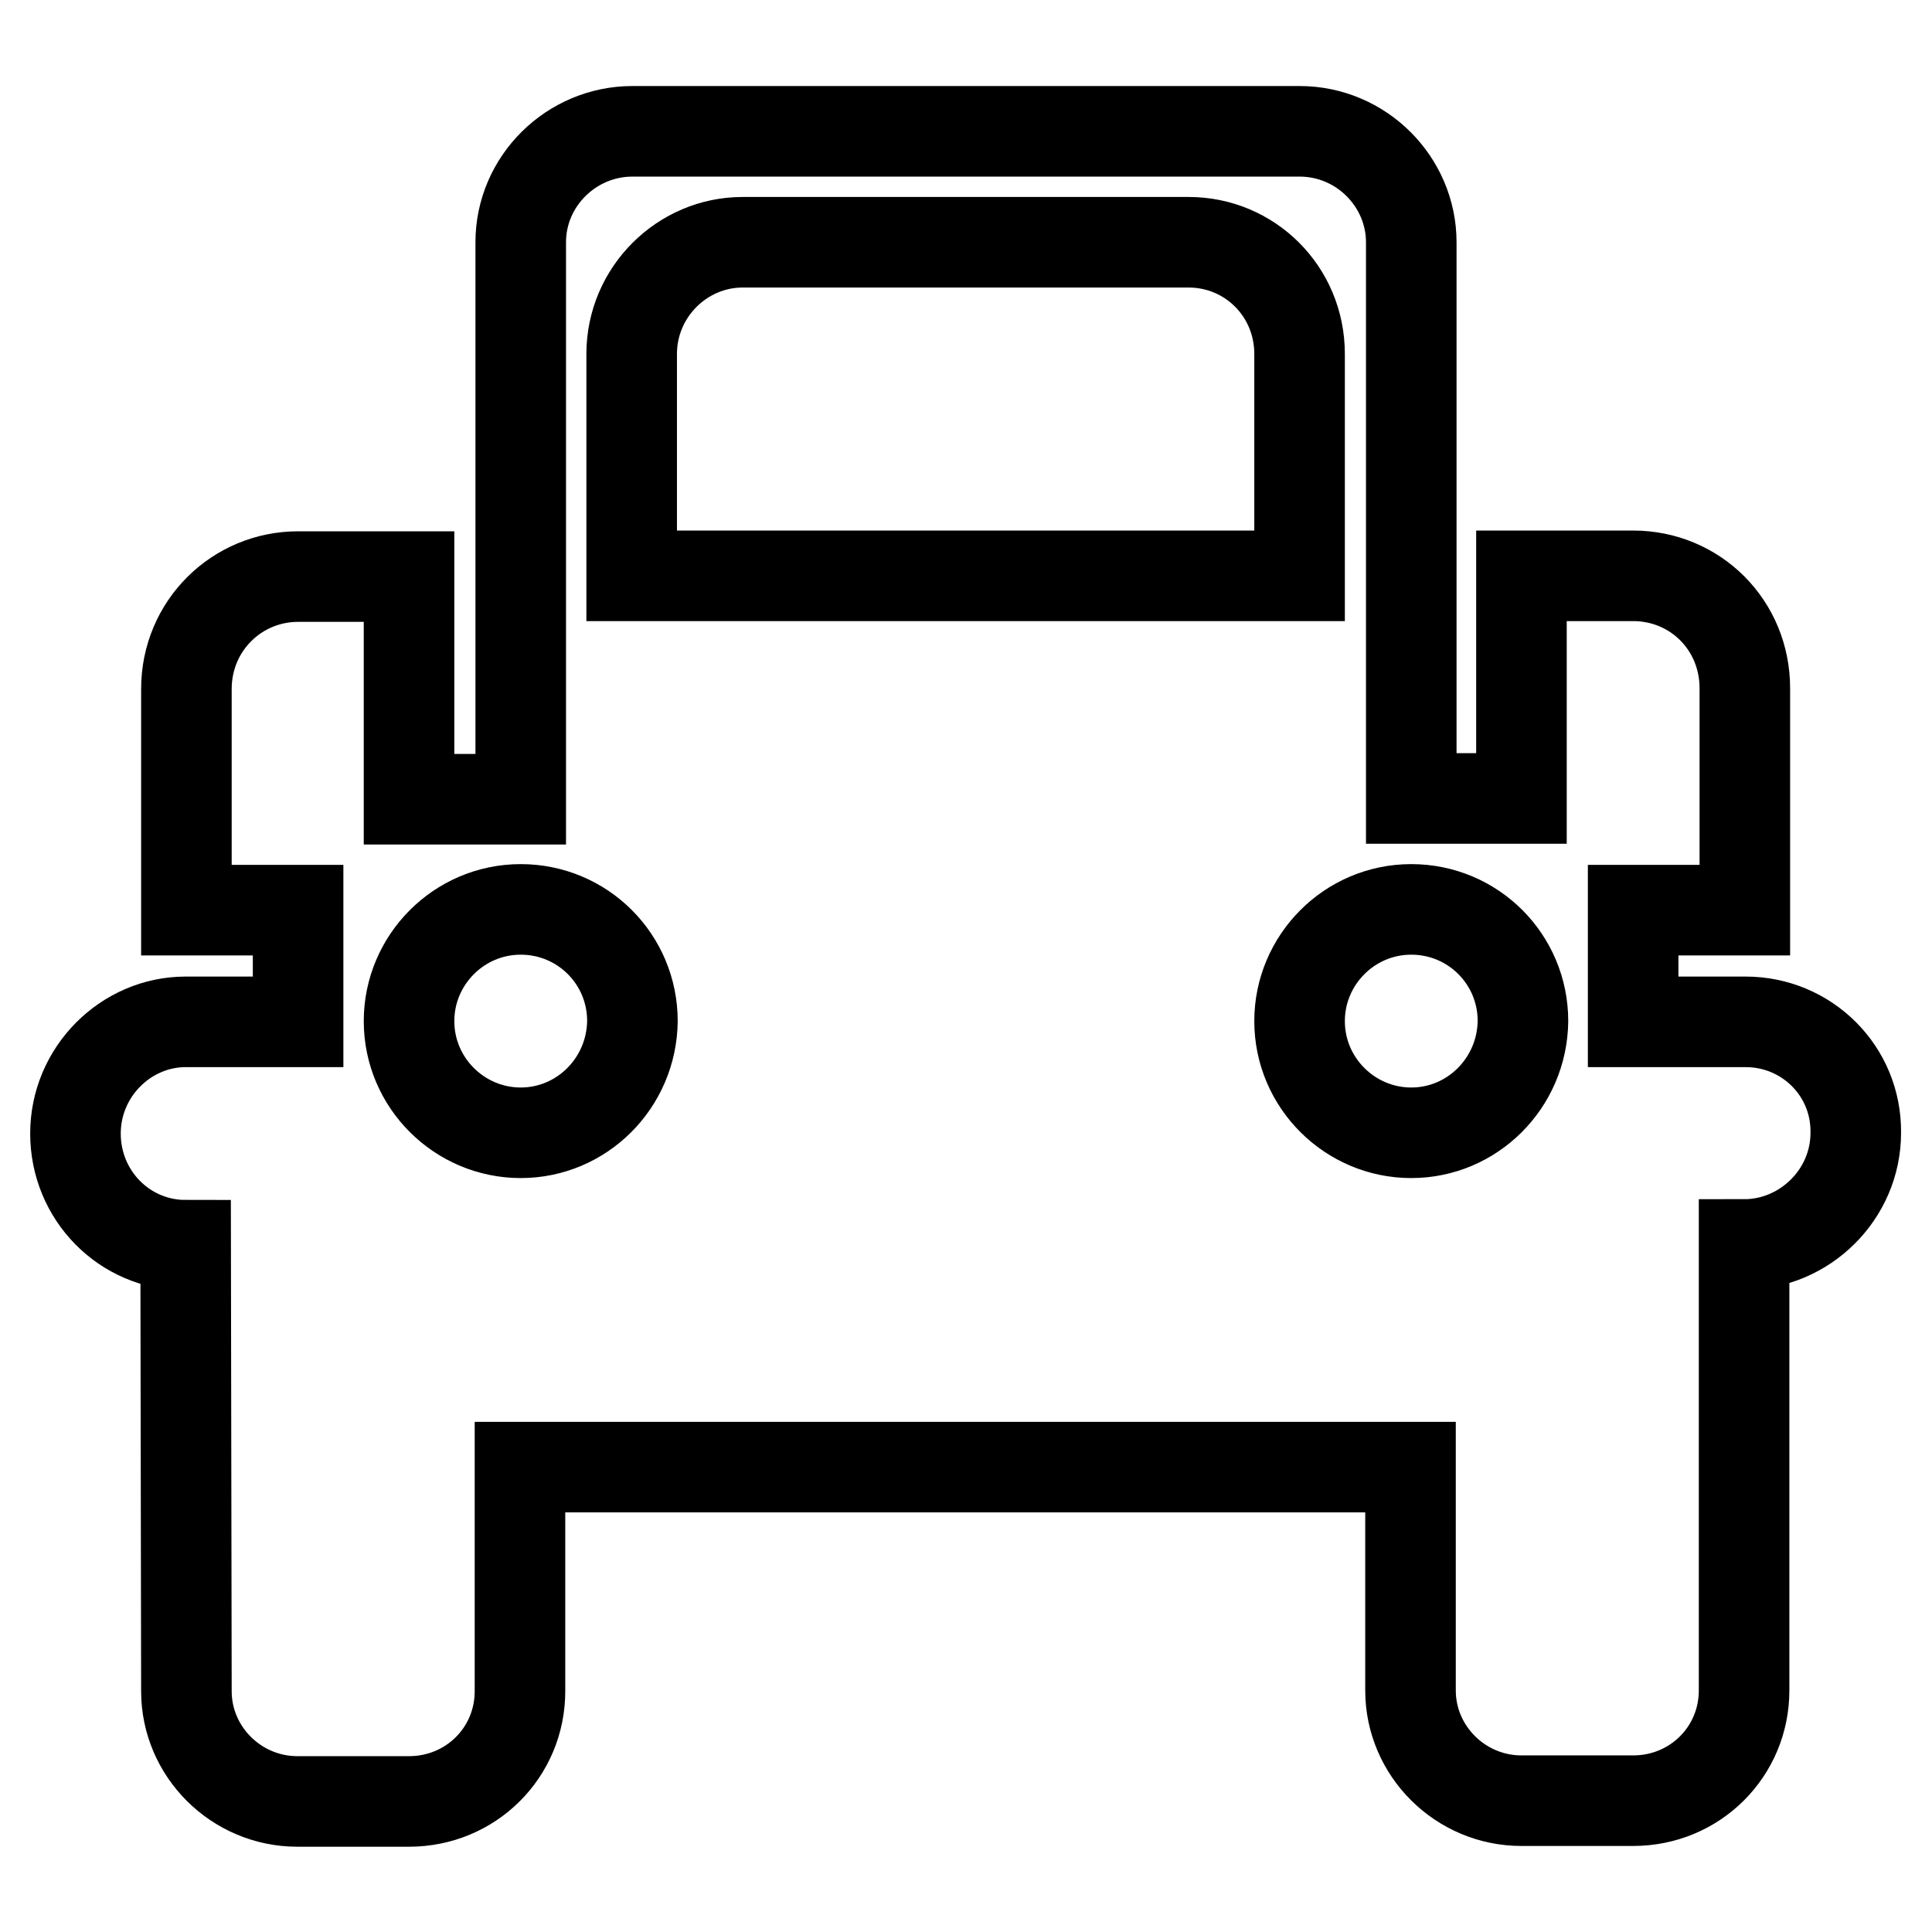
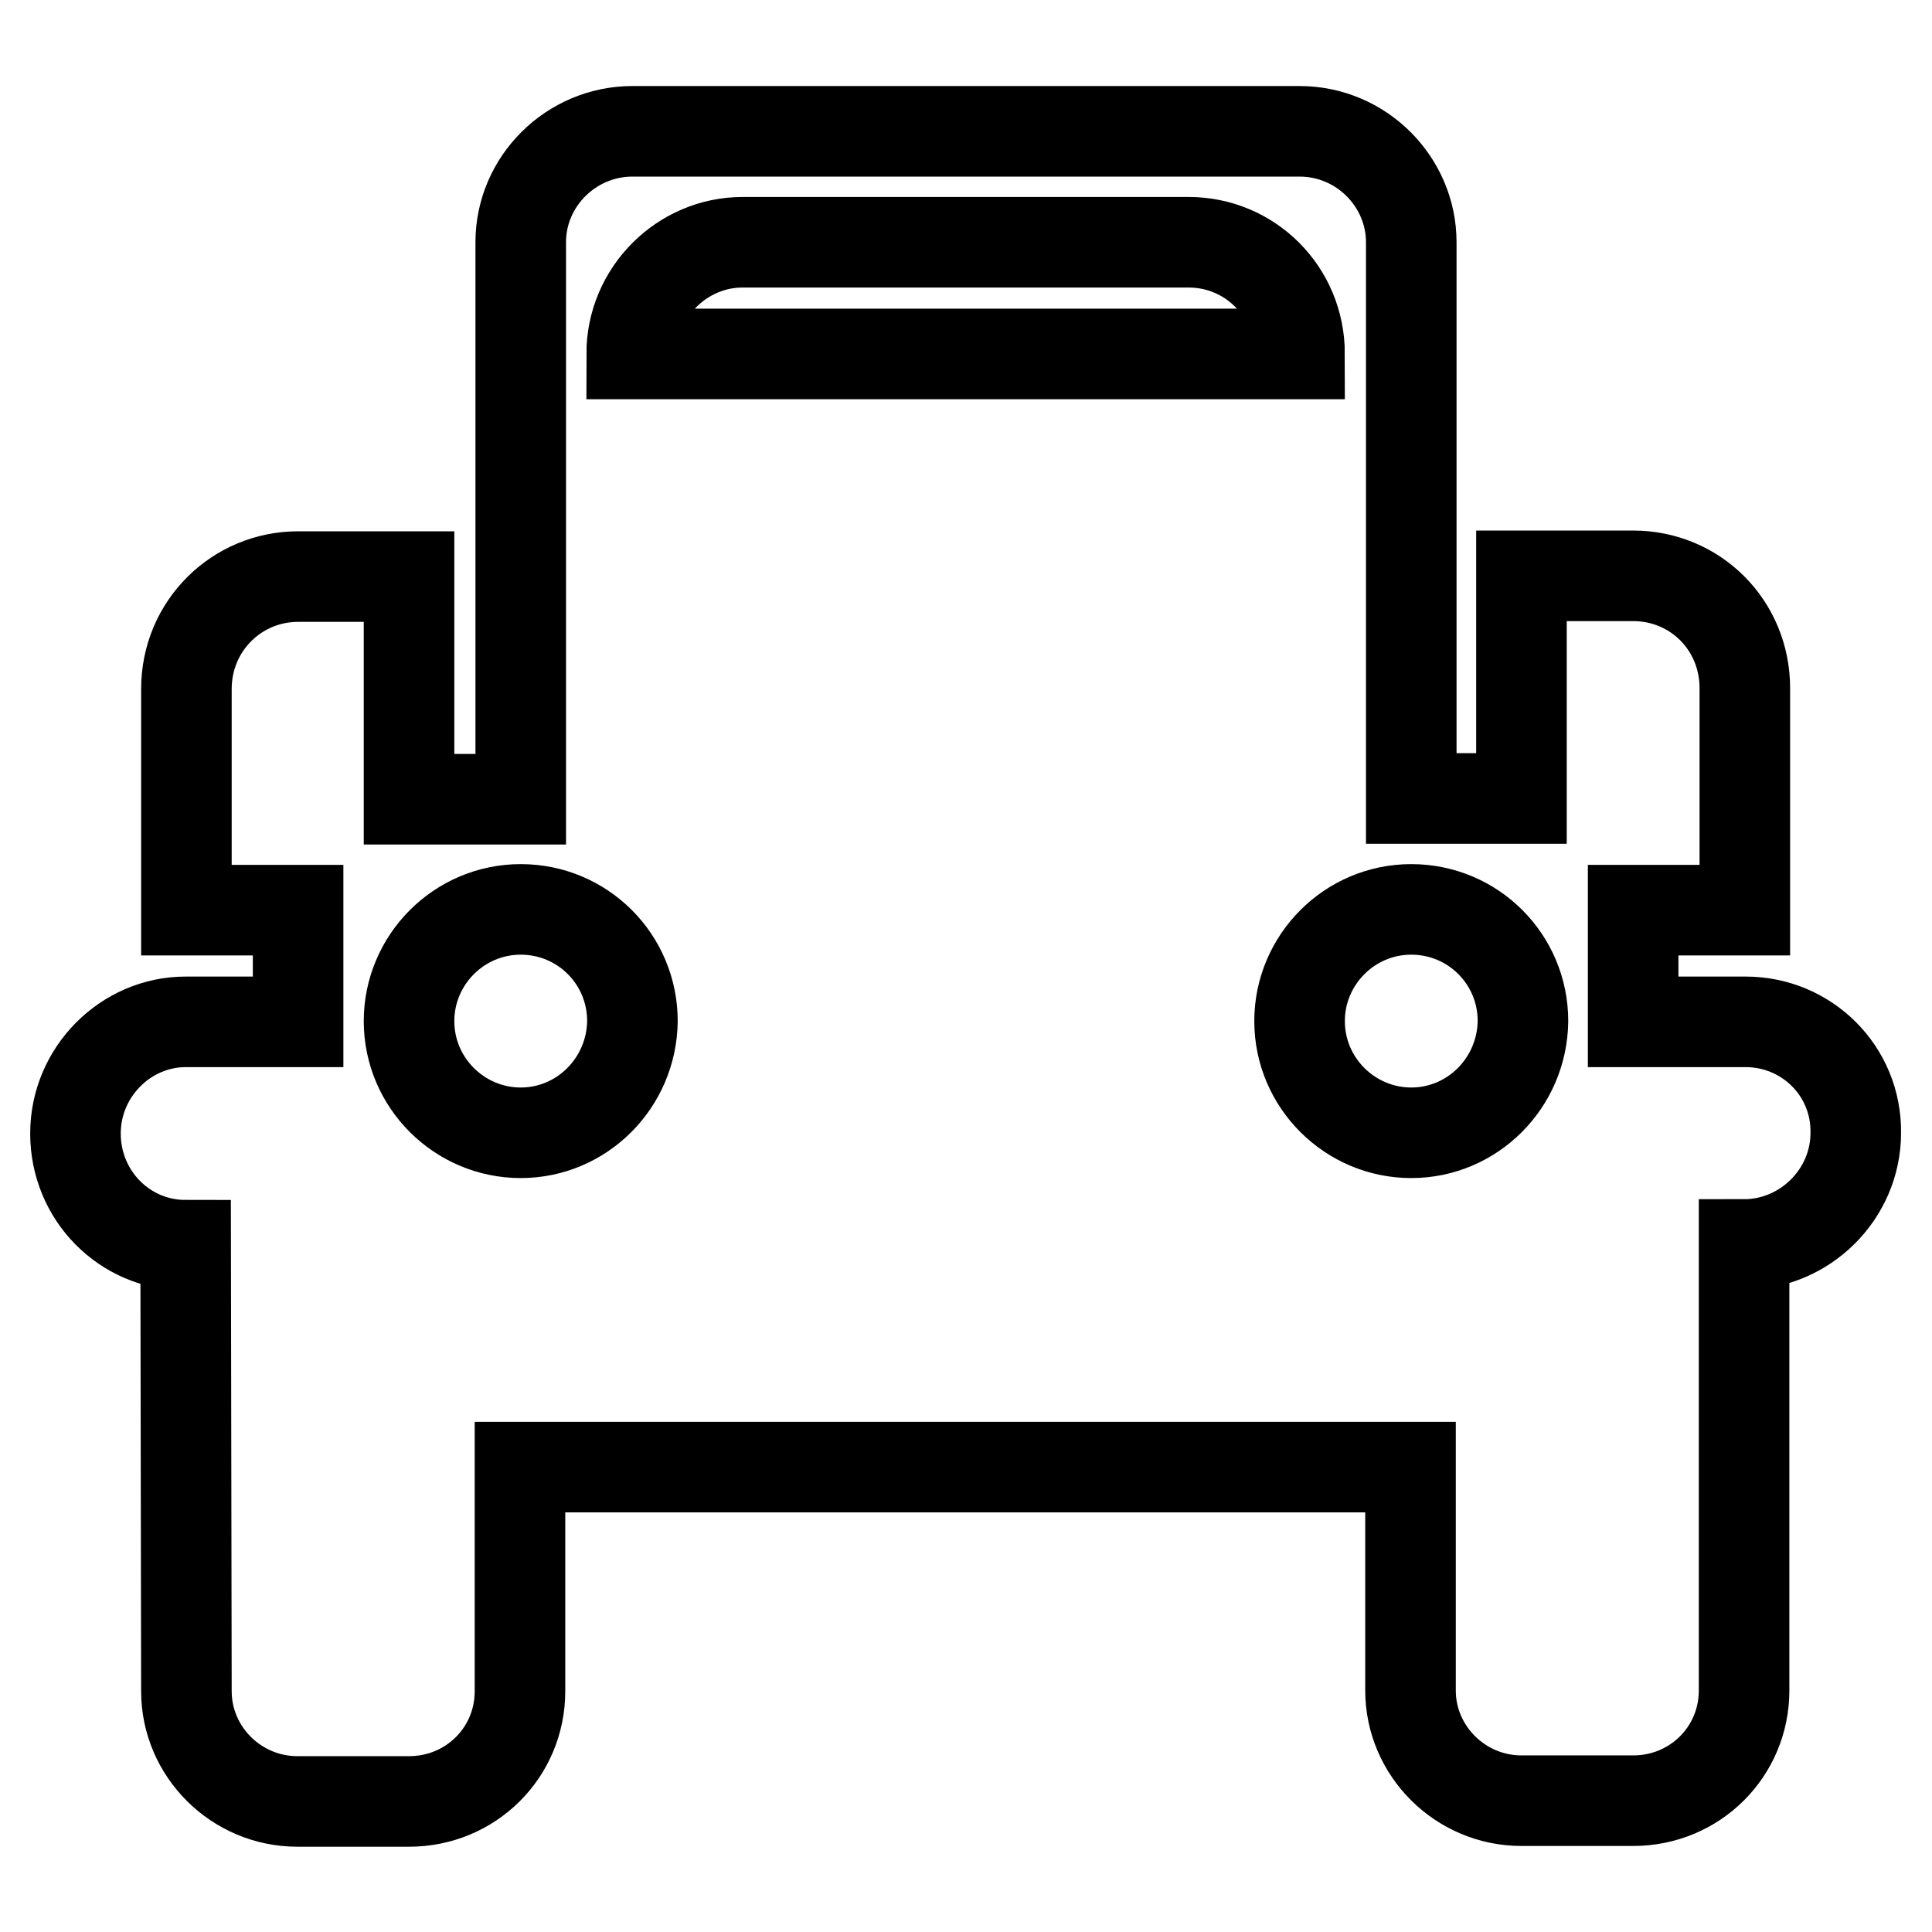
<svg xmlns="http://www.w3.org/2000/svg" version="1.1" x="0px" y="0px" viewBox="0 0 256 256" enable-background="new 0 0 256 256" xml:space="preserve">
  <g>
    <g>
-       <path stroke-width="12" fill-opacity="0" stroke="#000000" d="M231.3,135.4h-14.9v-14.8h14.8V91.2c0-8.4-6.6-14.9-14.8-14.9h-14.8v29.5H187V32.1c0-8-6.6-14.7-14.8-14.7H83.8C75.7,17.4,69,24,69,32.1v73.8H54.2V76.4H39.5c-8.1,0-14.8,6.5-14.8,14.9v29.3h14.8v14.8H24.6c-7.9,0-14.6,6.6-14.6,14.8c0,8.2,6.5,14.8,14.6,14.8l0.1,59.1c0,8,6.6,14.6,14.7,14.6h14.8c8.2,0,14.7-6.5,14.7-14.6v-29.7h118V224c0,8,6.6,14.6,14.7,14.6h14.8c8.2,0,14.7-6.5,14.7-14.6v-59.1c8,0,14.8-6.6,14.8-14.8C246,141.9,239.4,135.4,231.3,135.4z M69,150.1c-8.1,0-14.8-6.6-14.8-14.8c0-8.1,6.6-14.8,14.8-14.8s14.8,6.6,14.8,14.8C83.7,143.5,77.1,150.1,69,150.1z M83.7,46.9c0-8.2,6.7-14.8,14.7-14.8h59.1c8.1,0,14.7,6.5,14.7,14.8v29.4c0,0-88.5,0-88.5,0V46.9z M187,150.1c-8.1,0-14.8-6.6-14.8-14.8c0-8.1,6.6-14.8,14.8-14.8c8.2,0,14.8,6.6,14.8,14.8C201.7,143.5,195.1,150.1,187,150.1z" />
+       <path stroke-width="12" fill-opacity="0" stroke="#000000" d="M231.3,135.4h-14.9v-14.8h14.8V91.2c0-8.4-6.6-14.9-14.8-14.9h-14.8v29.5H187V32.1c0-8-6.6-14.7-14.8-14.7H83.8C75.7,17.4,69,24,69,32.1v73.8H54.2V76.4H39.5c-8.1,0-14.8,6.5-14.8,14.9v29.3h14.8v14.8H24.6c-7.9,0-14.6,6.6-14.6,14.8c0,8.2,6.5,14.8,14.6,14.8l0.1,59.1c0,8,6.6,14.6,14.7,14.6h14.8c8.2,0,14.7-6.5,14.7-14.6v-29.7h118V224c0,8,6.6,14.6,14.7,14.6h14.8c8.2,0,14.7-6.5,14.7-14.6v-59.1c8,0,14.8-6.6,14.8-14.8C246,141.9,239.4,135.4,231.3,135.4z M69,150.1c-8.1,0-14.8-6.6-14.8-14.8c0-8.1,6.6-14.8,14.8-14.8s14.8,6.6,14.8,14.8C83.7,143.5,77.1,150.1,69,150.1z M83.7,46.9c0-8.2,6.7-14.8,14.7-14.8h59.1c8.1,0,14.7,6.5,14.7,14.8c0,0-88.5,0-88.5,0V46.9z M187,150.1c-8.1,0-14.8-6.6-14.8-14.8c0-8.1,6.6-14.8,14.8-14.8c8.2,0,14.8,6.6,14.8,14.8C201.7,143.5,195.1,150.1,187,150.1z" />
    </g>
  </g>
</svg>